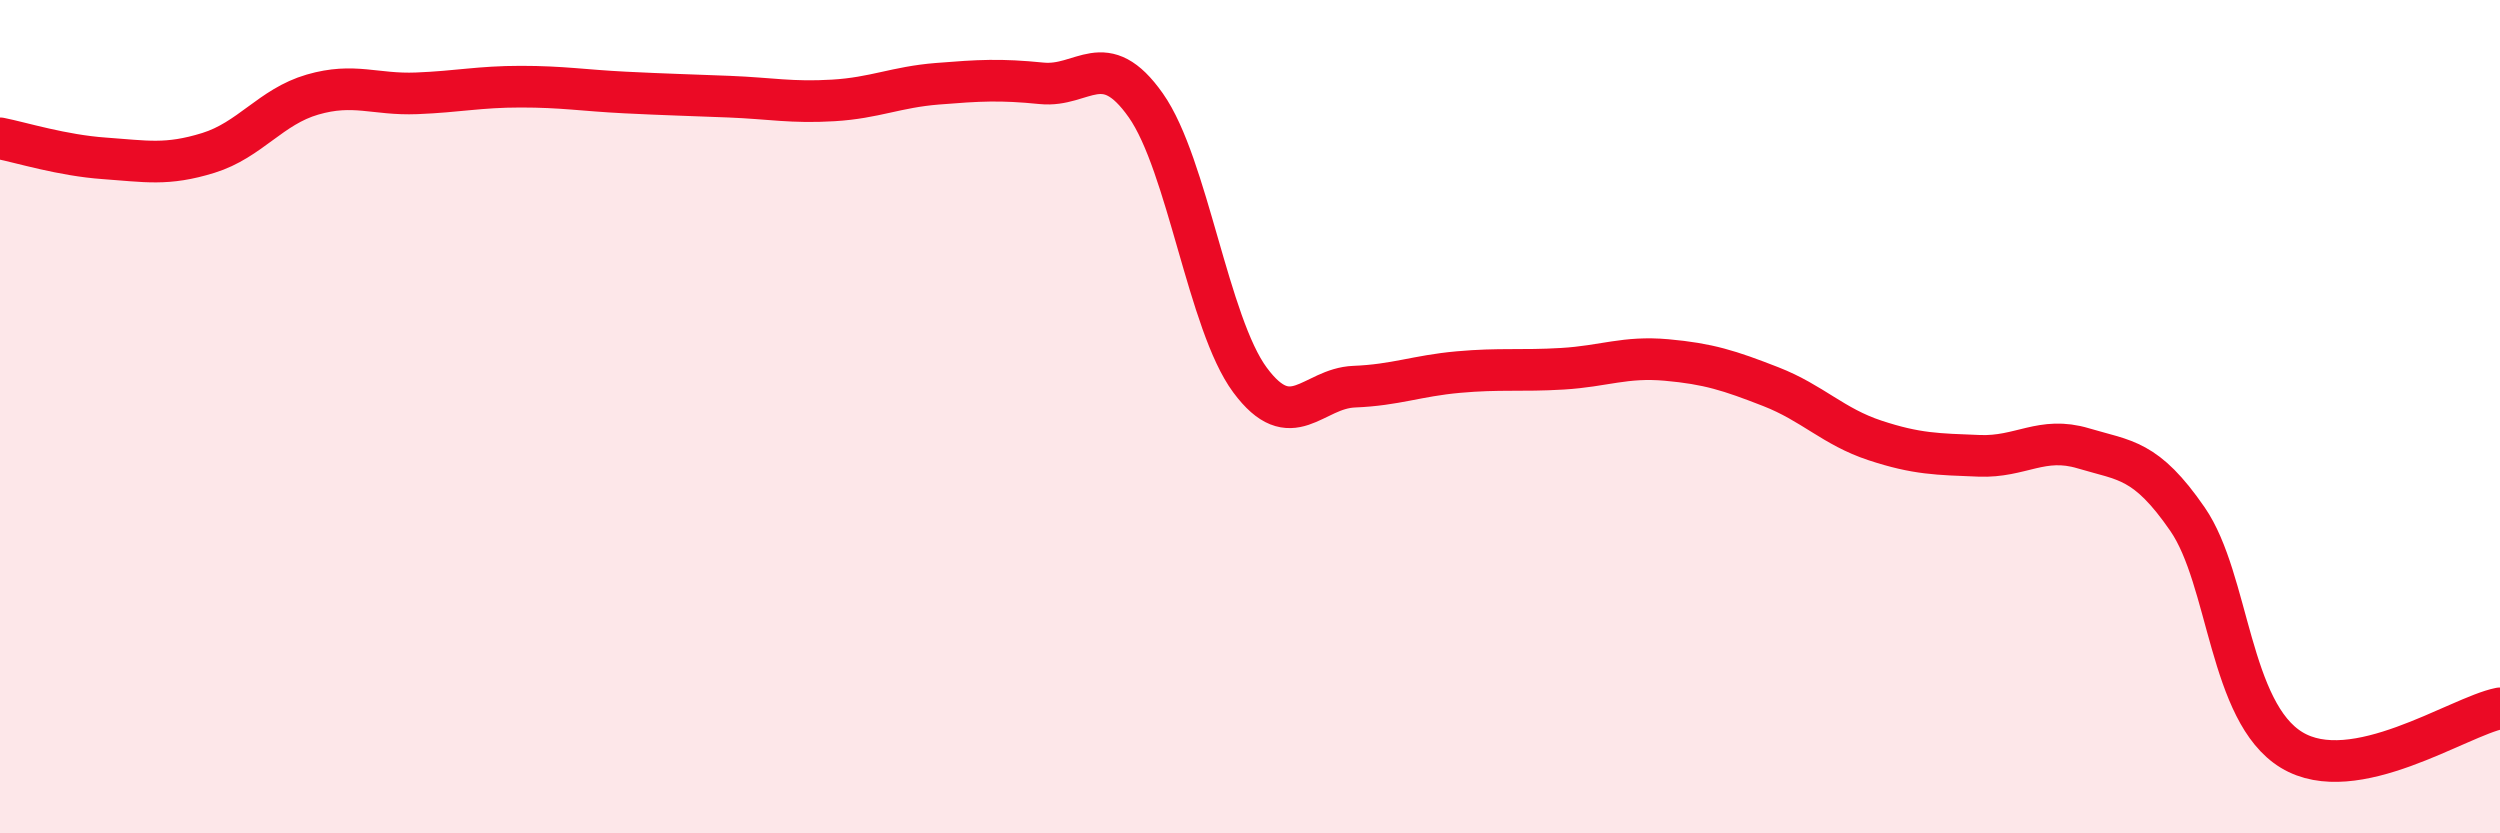
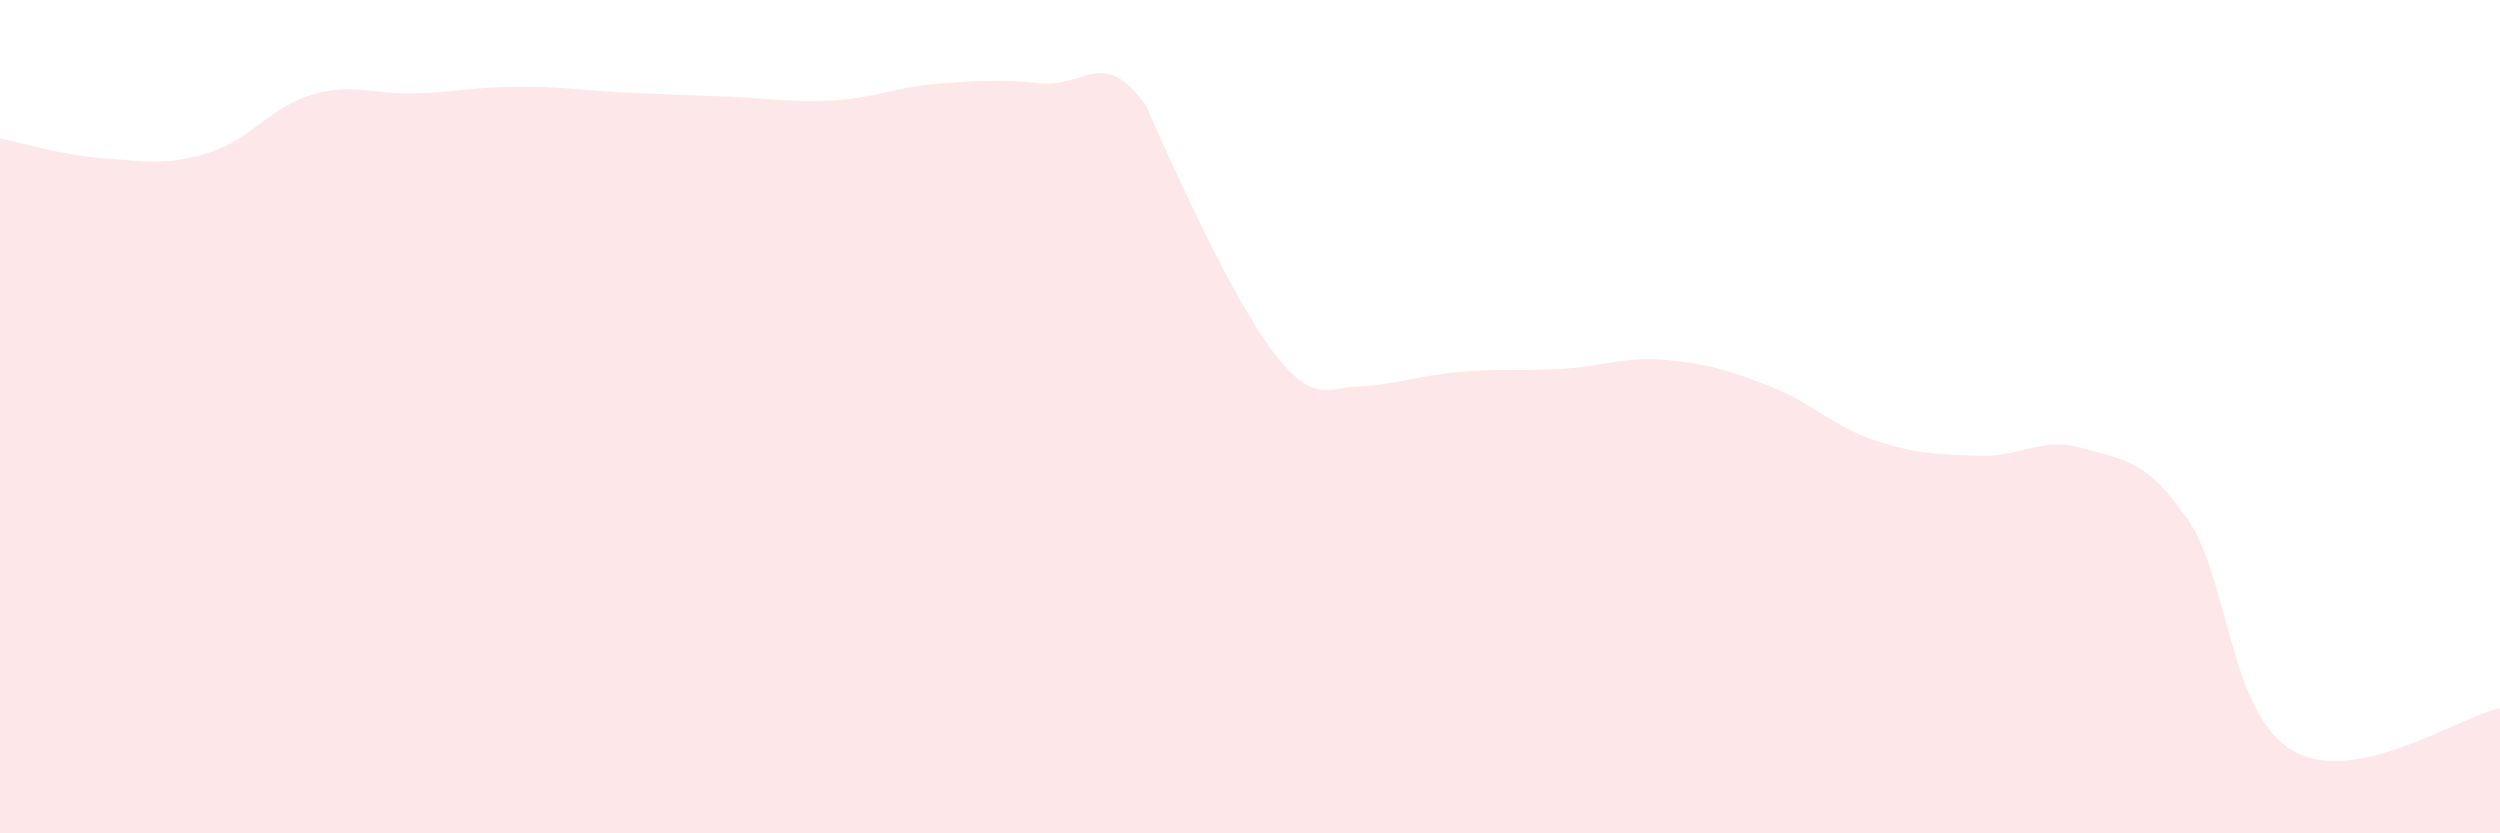
<svg xmlns="http://www.w3.org/2000/svg" width="60" height="20" viewBox="0 0 60 20">
-   <path d="M 0,3.32 C 0.5,3.42 1.5,3.73 2.5,3.8 C 3.5,3.87 4,3.98 5,3.67 C 6,3.36 6.5,2.56 7.5,2.27 C 8.5,1.98 9,2.28 10,2.24 C 11,2.2 11.5,2.08 12.5,2.08 C 13.5,2.08 14,2.17 15,2.22 C 16,2.27 16.5,2.28 17.5,2.32 C 18.5,2.36 19,2.47 20,2.41 C 21,2.35 21.5,2.09 22.5,2.01 C 23.5,1.93 24,1.9 25,2 C 26,2.1 26.5,1.11 27.5,2.53 C 28.5,3.95 29,7.77 30,9.12 C 31,10.47 31.5,9.32 32.5,9.28 C 33.5,9.24 34,9.02 35,8.93 C 36,8.84 36.5,8.91 37.5,8.85 C 38.5,8.79 39,8.55 40,8.64 C 41,8.73 41.5,8.89 42.5,9.28 C 43.5,9.67 44,10.24 45,10.57 C 46,10.9 46.5,10.9 47.5,10.94 C 48.5,10.98 49,10.46 50,10.76 C 51,11.06 51.5,11.01 52.5,12.46 C 53.5,13.91 53.5,17.09 55,18 C 56.5,18.91 59,17.2 60,17L60 20L0 20Z" fill="#EB0A25" opacity="0.1" stroke-linecap="round" stroke-linejoin="round" />
-   <path d="M 0,3.32 C 0.5,3.42 1.5,3.73 2.5,3.8 C 3.5,3.87 4,3.98 5,3.67 C 6,3.36 6.5,2.56 7.5,2.27 C 8.5,1.98 9,2.28 10,2.24 C 11,2.2 11.5,2.08 12.5,2.08 C 13.5,2.08 14,2.17 15,2.22 C 16,2.27 16.5,2.28 17.5,2.32 C 18.5,2.36 19,2.47 20,2.41 C 21,2.35 21.5,2.09 22.5,2.01 C 23.5,1.93 24,1.9 25,2 C 26,2.1 26.5,1.11 27.5,2.53 C 28.5,3.95 29,7.77 30,9.12 C 31,10.47 31.5,9.32 32.5,9.28 C 33.5,9.24 34,9.02 35,8.93 C 36,8.84 36.5,8.91 37.5,8.85 C 38.5,8.79 39,8.55 40,8.64 C 41,8.73 41.5,8.89 42.5,9.28 C 43.5,9.67 44,10.24 45,10.57 C 46,10.9 46.5,10.9 47.5,10.94 C 48.5,10.98 49,10.46 50,10.76 C 51,11.06 51.5,11.01 52.5,12.46 C 53.5,13.91 53.5,17.09 55,18 C 56.5,18.91 59,17.2 60,17" stroke="#EB0A25" stroke-width="1" fill="none" stroke-linecap="round" stroke-linejoin="round" />
+   <path d="M 0,3.32 C 0.5,3.42 1.5,3.73 2.5,3.8 C 3.5,3.87 4,3.98 5,3.67 C 6,3.36 6.5,2.56 7.5,2.27 C 8.5,1.98 9,2.28 10,2.24 C 11,2.2 11.5,2.08 12.5,2.08 C 13.5,2.08 14,2.17 15,2.22 C 16,2.27 16.5,2.28 17.5,2.32 C 18.5,2.36 19,2.47 20,2.41 C 21,2.35 21.5,2.09 22.5,2.01 C 23.5,1.93 24,1.9 25,2 C 26,2.1 26.5,1.11 27.5,2.53 C 31,10.47 31.5,9.32 32.5,9.28 C 33.5,9.24 34,9.02 35,8.93 C 36,8.84 36.5,8.91 37.5,8.85 C 38.5,8.79 39,8.55 40,8.64 C 41,8.73 41.5,8.89 42.5,9.28 C 43.5,9.67 44,10.24 45,10.57 C 46,10.9 46.5,10.9 47.5,10.94 C 48.5,10.98 49,10.46 50,10.76 C 51,11.06 51.5,11.01 52.5,12.46 C 53.5,13.91 53.5,17.09 55,18 C 56.5,18.91 59,17.2 60,17L60 20L0 20Z" fill="#EB0A25" opacity="0.1" stroke-linecap="round" stroke-linejoin="round" />
</svg>